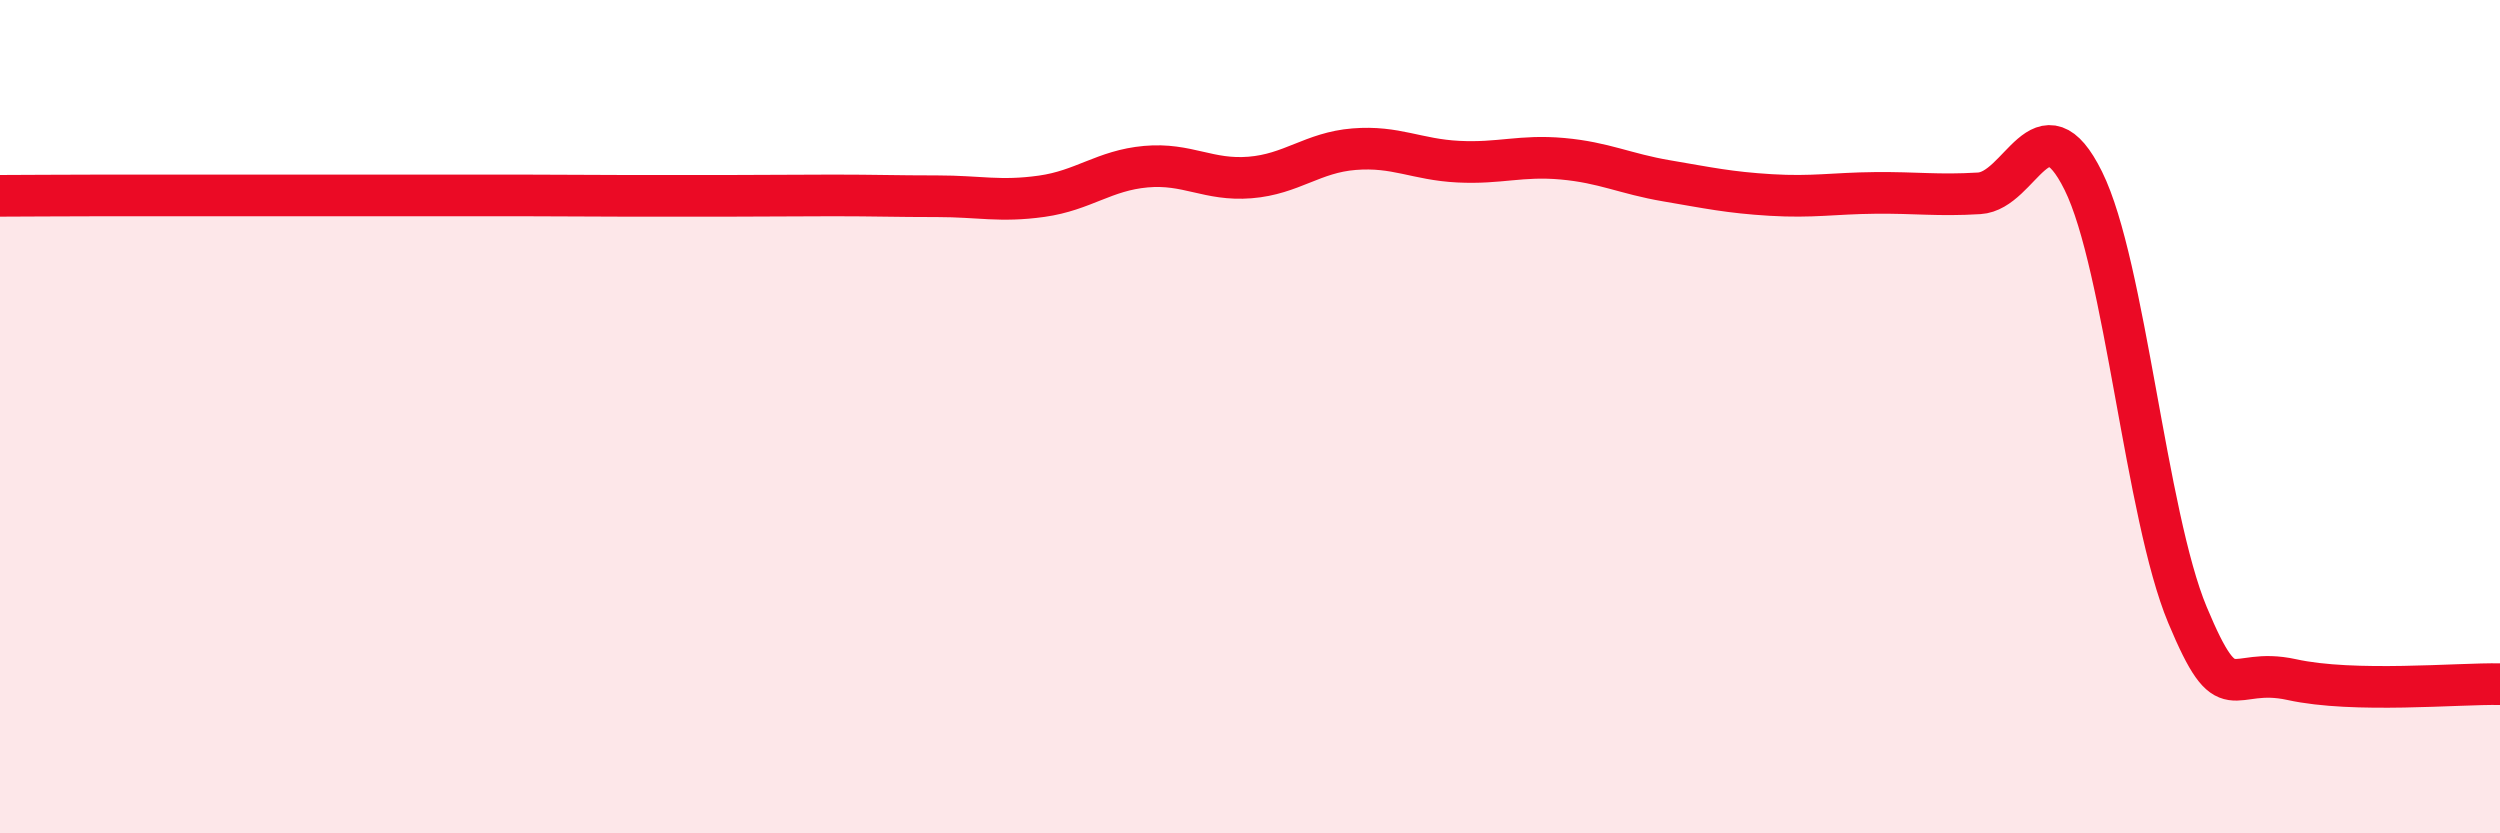
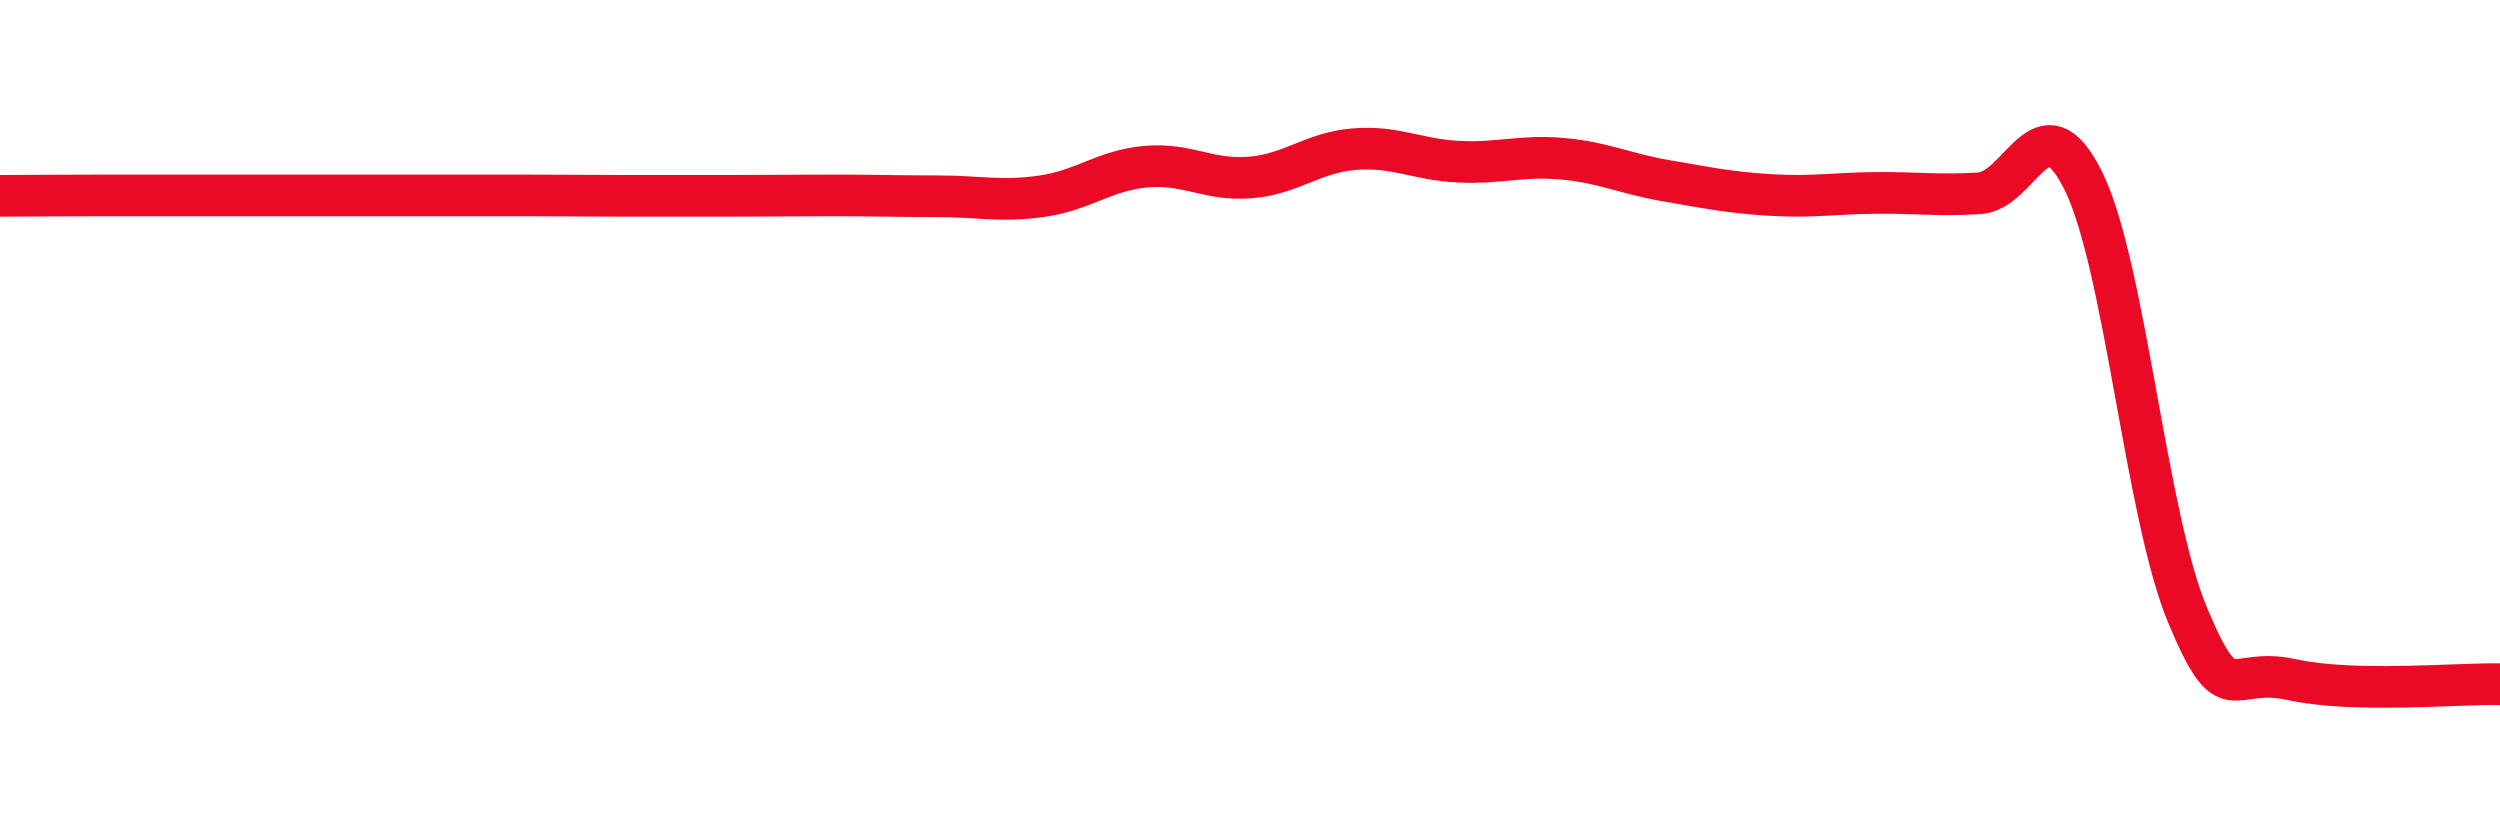
<svg xmlns="http://www.w3.org/2000/svg" width="60" height="20" viewBox="0 0 60 20">
-   <path d="M 0,4.7 C 0.5,4.7 1.5,4.69 2.5,4.69 C 3.5,4.69 4,4.69 5,4.69 C 6,4.69 6.5,4.69 7.5,4.69 C 8.5,4.69 9,4.69 10,4.69 C 11,4.69 11.5,4.69 12.5,4.69 C 13.5,4.69 14,4.7 15,4.7 C 16,4.7 16.5,4.7 17.5,4.7 C 18.5,4.7 19,4.69 20,4.69 C 21,4.69 21.5,4.71 22.5,4.71 C 23.5,4.71 24,4.85 25,4.71 C 26,4.57 26.5,4.09 27.5,4 C 28.5,3.91 29,4.34 30,4.26 C 31,4.18 31.5,3.66 32.5,3.58 C 33.5,3.5 34,3.83 35,3.88 C 36,3.93 36.5,3.72 37.5,3.81 C 38.5,3.9 39,4.17 40,4.34 C 41,4.51 41.5,4.62 42.5,4.68 C 43.5,4.74 44,4.64 45,4.63 C 46,4.62 46.5,4.7 47.5,4.64 C 48.5,4.58 49,2.32 50,4.34 C 51,6.36 51.5,12.37 52.5,14.76 C 53.5,17.15 53.5,15.98 55,16.31 C 56.5,16.64 59,16.4 60,16.42L60 20L0 20Z" fill="#EB0A25" opacity="0.1" stroke-linecap="round" stroke-linejoin="round" />
  <path d="M 0,4.7 C 0.5,4.7 1.5,4.69 2.5,4.69 C 3.5,4.69 4,4.69 5,4.69 C 6,4.69 6.5,4.69 7.5,4.69 C 8.5,4.69 9,4.69 10,4.69 C 11,4.69 11.5,4.69 12.5,4.69 C 13.5,4.69 14,4.7 15,4.7 C 16,4.7 16.5,4.7 17.5,4.7 C 18.5,4.7 19,4.69 20,4.69 C 21,4.69 21.5,4.71 22.5,4.71 C 23.5,4.71 24,4.85 25,4.71 C 26,4.57 26.5,4.09 27.5,4 C 28.5,3.91 29,4.34 30,4.26 C 31,4.18 31.5,3.66 32.5,3.58 C 33.5,3.5 34,3.83 35,3.88 C 36,3.93 36.5,3.72 37.5,3.81 C 38.5,3.9 39,4.17 40,4.34 C 41,4.51 41.5,4.62 42.5,4.68 C 43.5,4.74 44,4.64 45,4.63 C 46,4.62 46.5,4.7 47.5,4.64 C 48.5,4.58 49,2.32 50,4.34 C 51,6.36 51.5,12.37 52.5,14.76 C 53.5,17.15 53.5,15.98 55,16.31 C 56.5,16.64 59,16.4 60,16.42" stroke="#EB0A25" stroke-width="1" fill="none" stroke-linecap="round" stroke-linejoin="round" />
</svg>